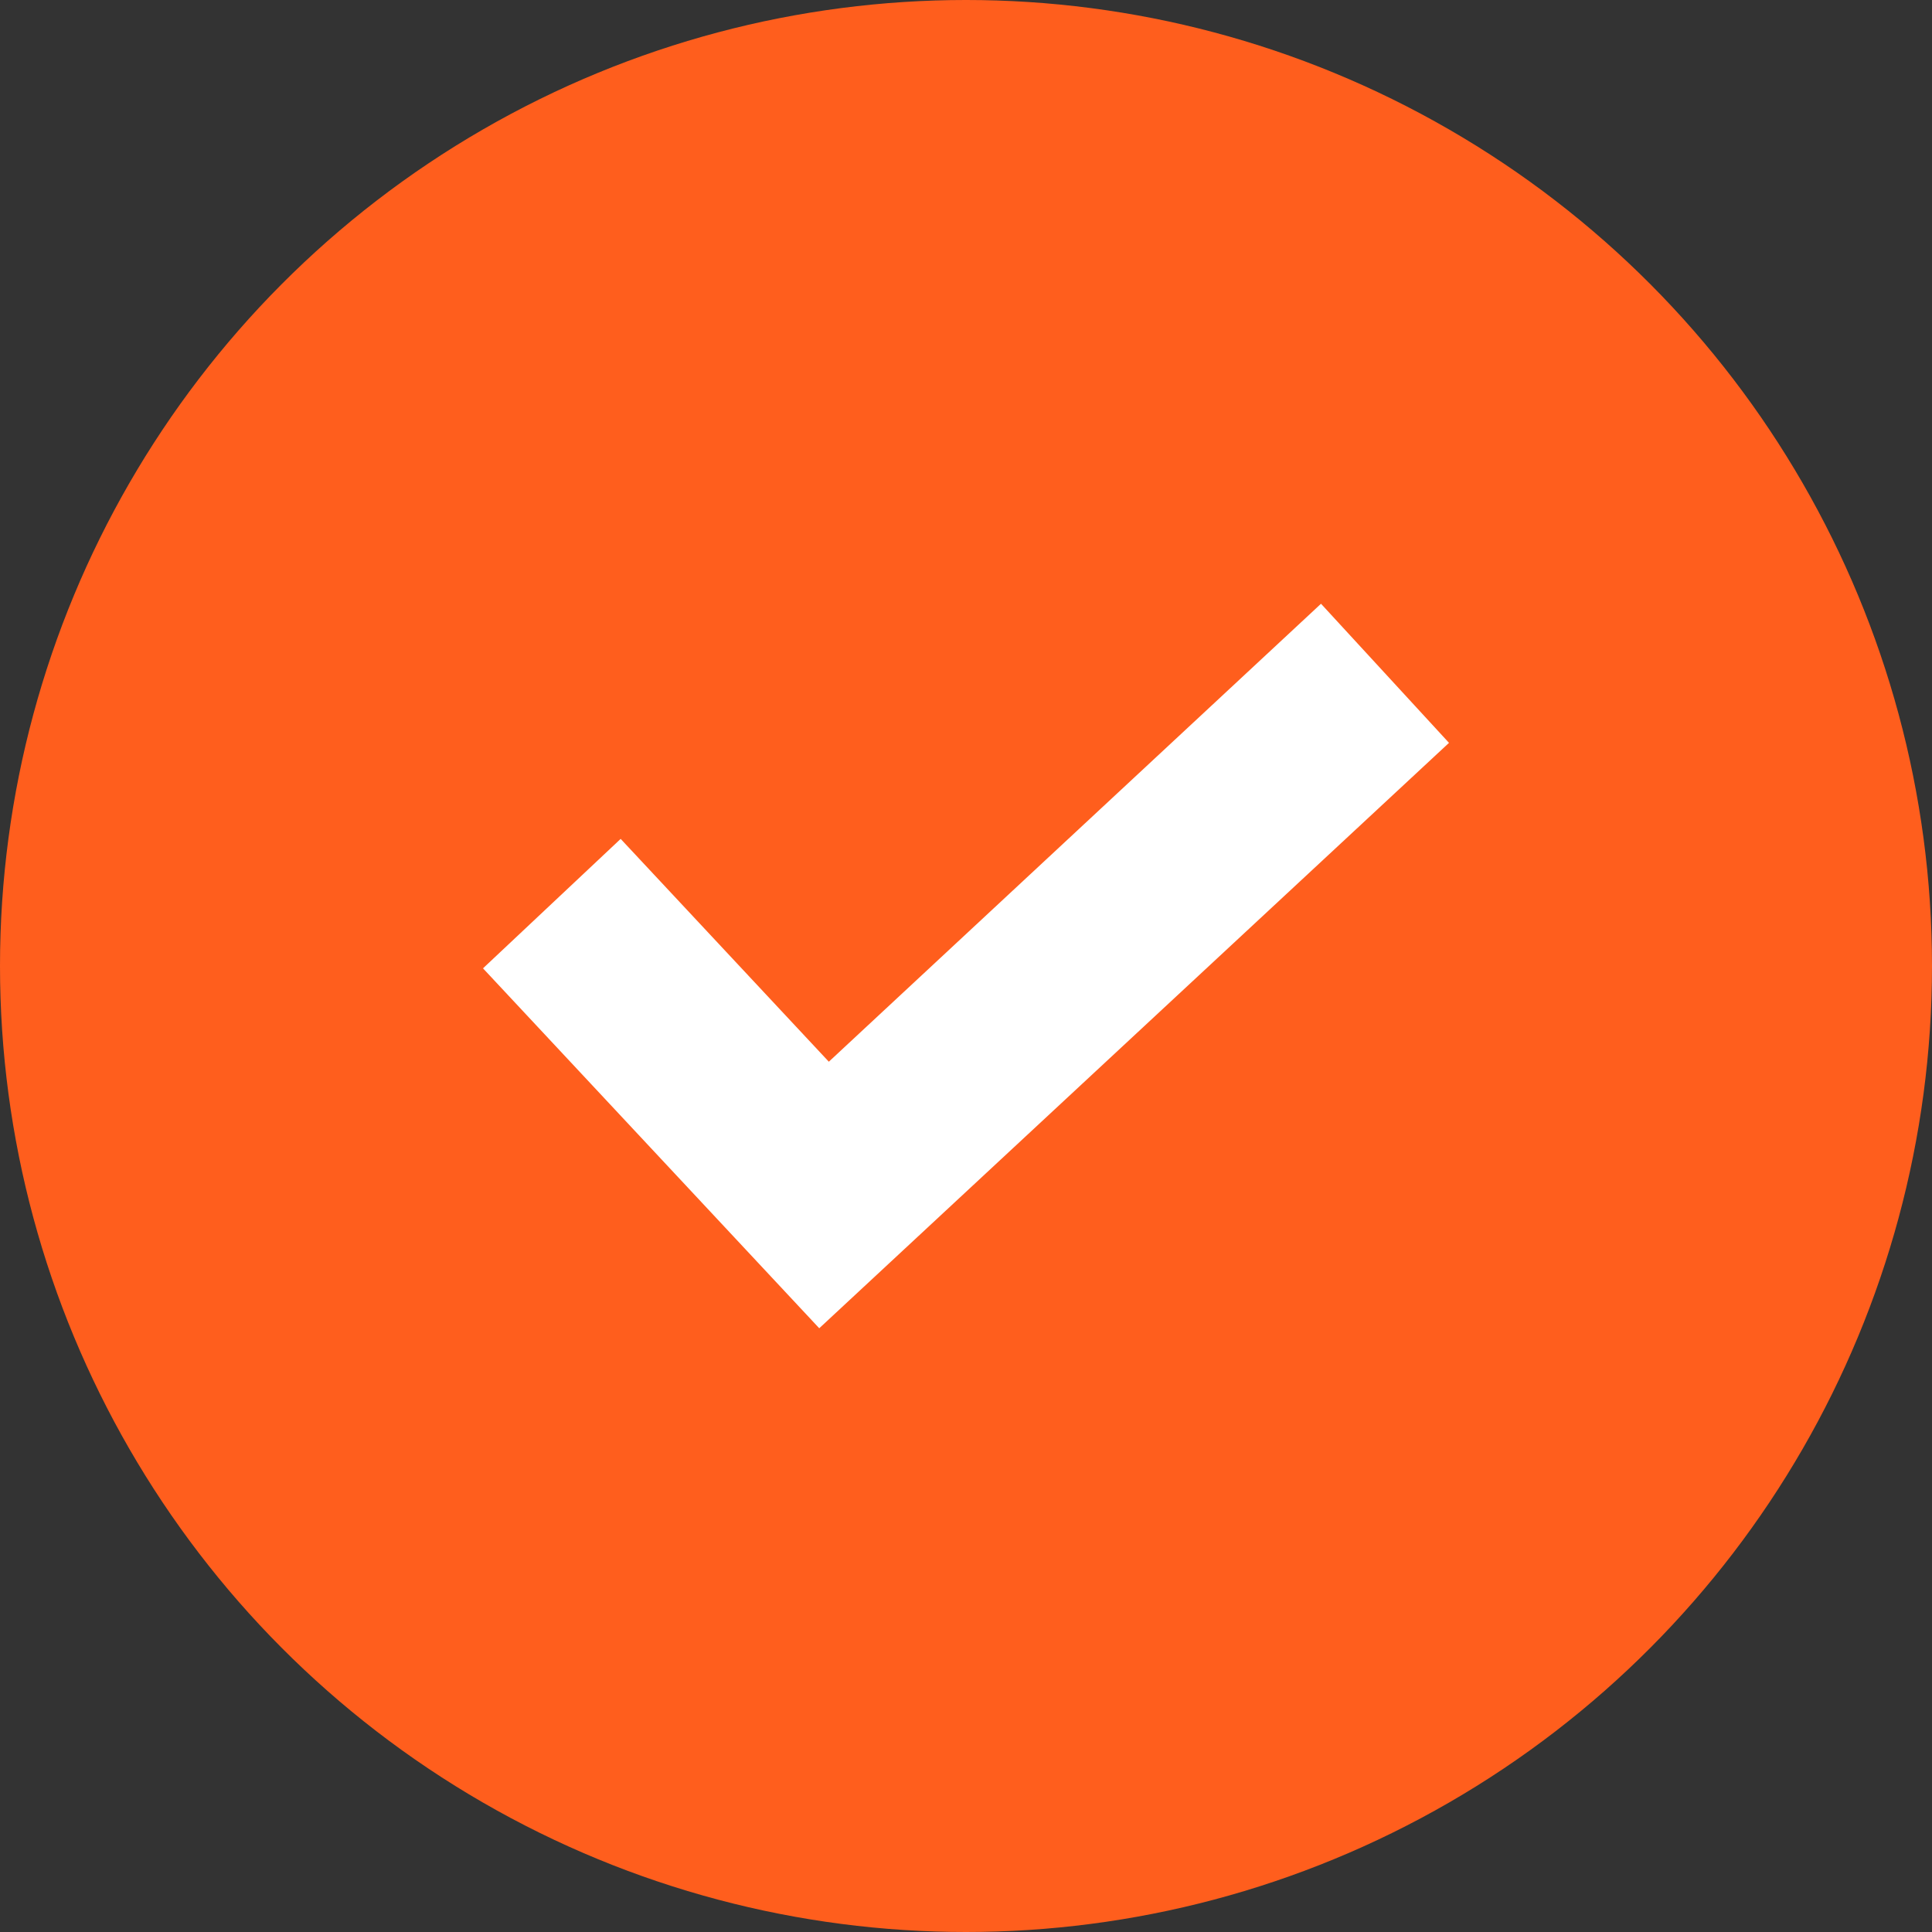
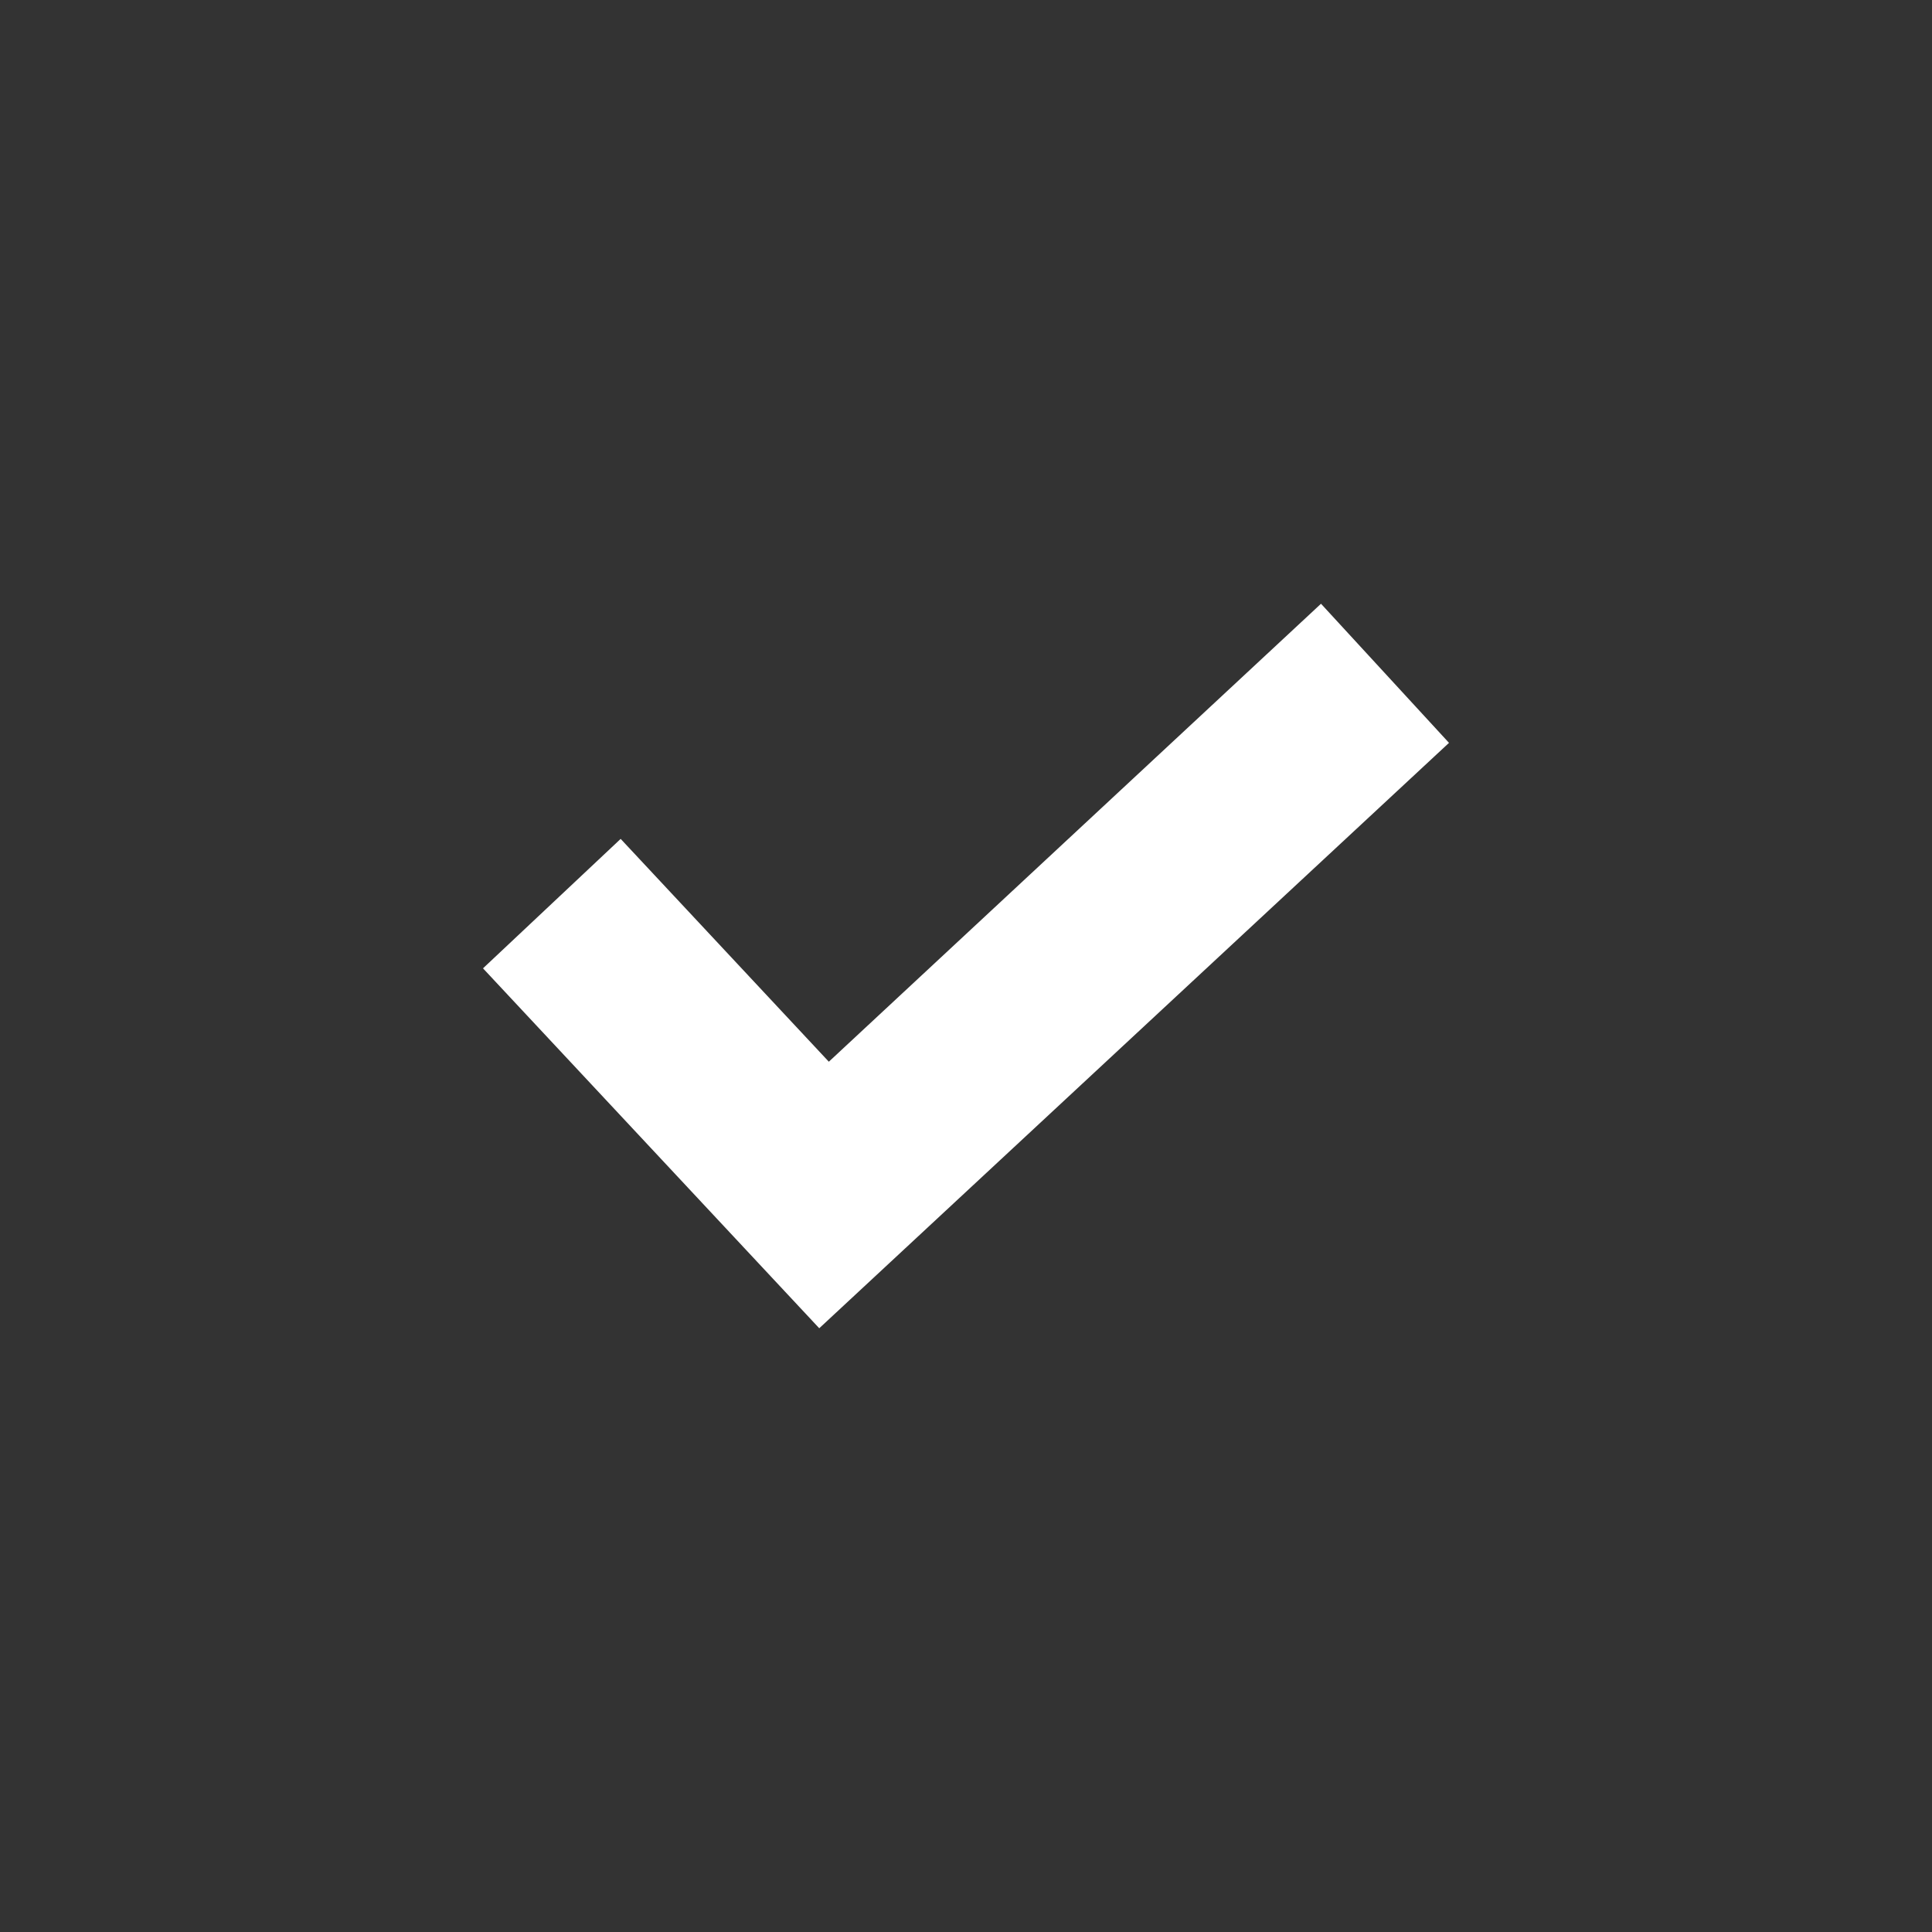
<svg xmlns="http://www.w3.org/2000/svg" width="24" height="24" viewBox="0 0 24 24" fill="none">
  <rect x="0" y="0" width="24" height="24" fill="#333333" stroke="none" />
-   <circle cx="12" cy="12" r="12" fill="#FF5E1D" />
-   <path d="M16.41 7.5L10.296 13.189L7.71 10.421L6 12.029L10.177 16.5L18 9.228L16.41 7.5Z" fill="white" />
+   <path d="M16.41 7.5L10.296 13.189L7.71 10.421L6 12.029L10.177 16.5L18 9.228Z" fill="white" />
</svg>